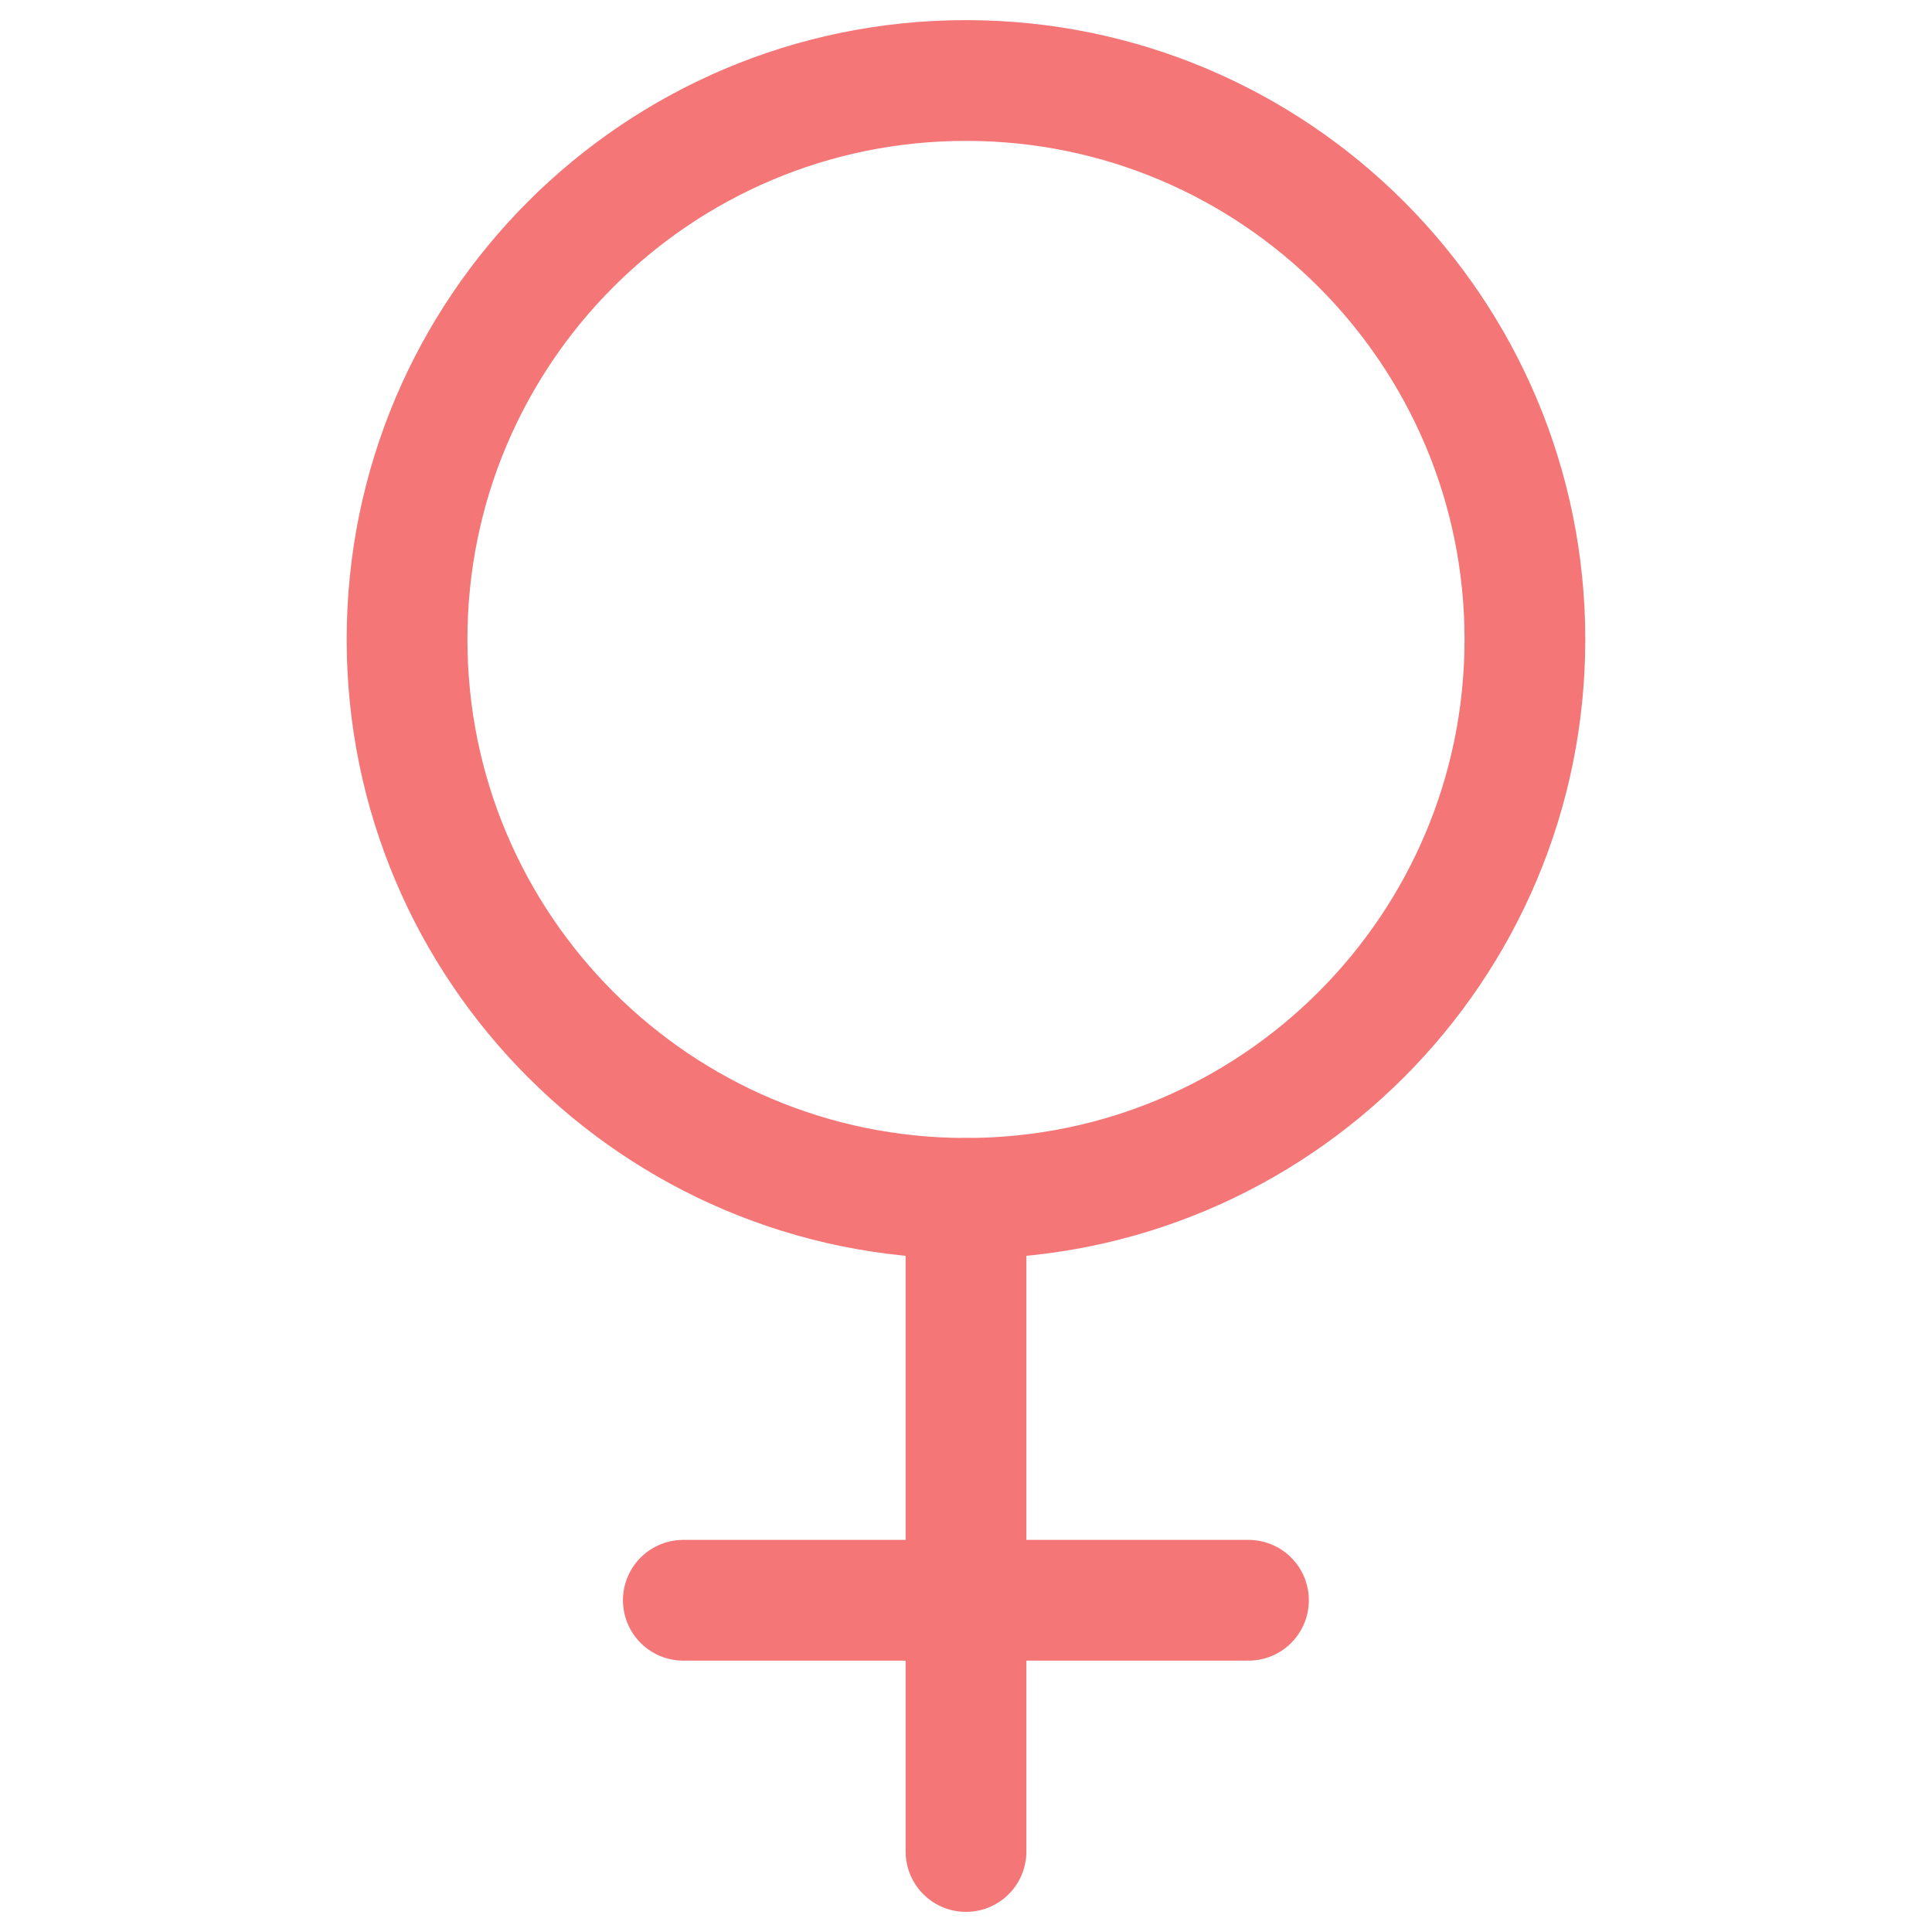
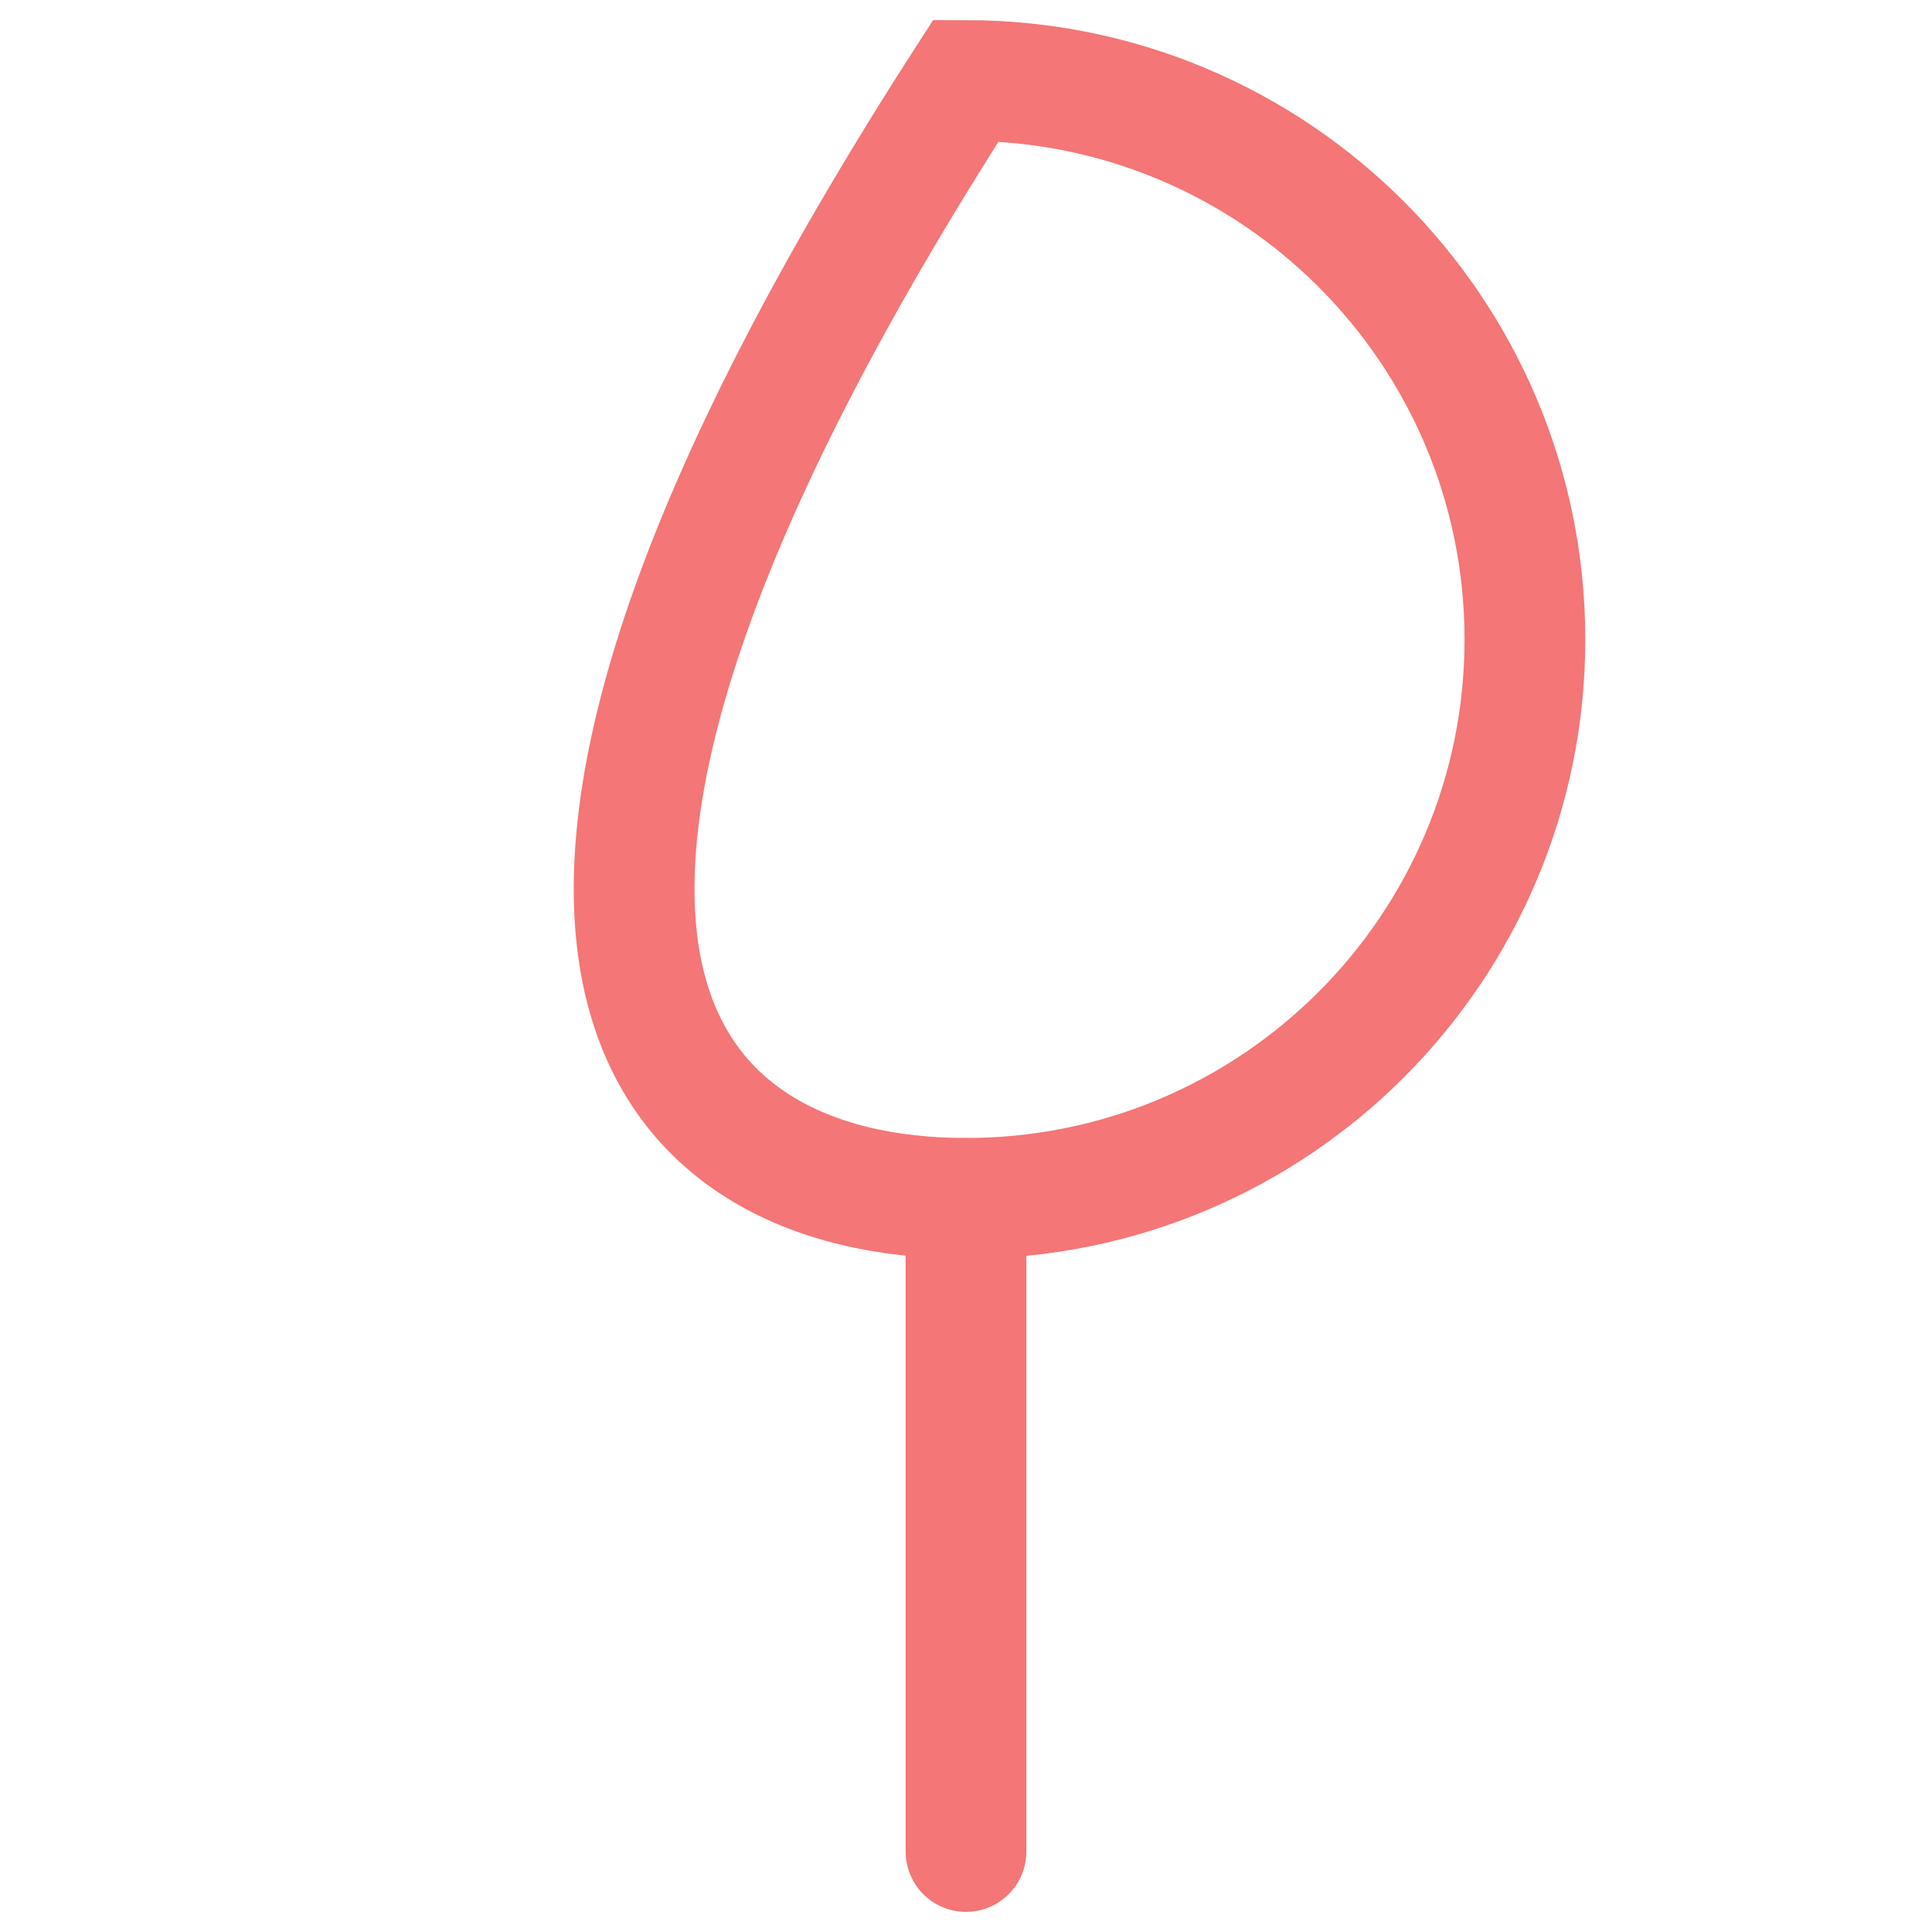
<svg xmlns="http://www.w3.org/2000/svg" width="48" height="48" viewBox="0 0 48 48" fill="none">
-   <path d="M24 29.773C31.669 29.773 37.886 23.556 37.886 15.887C37.886 8.217 31.669 2 24 2C16.331 2 10.113 8.217 10.113 15.887C10.113 23.556 16.331 29.773 24 29.773Z" stroke="#F47676" stroke-width="3" stroke-miterlimit="10" />
+   <path d="M24 29.773C31.669 29.773 37.886 23.556 37.886 15.887C37.886 8.217 31.669 2 24 2C10.113 23.556 16.331 29.773 24 29.773Z" stroke="#F47676" stroke-width="3" stroke-miterlimit="10" />
  <path d="M24 29.773V46" stroke="#F47676" stroke-width="3" stroke-miterlimit="10" stroke-linecap="round" />
-   <path d="M31.018 39.758H16.977" stroke="#F47676" stroke-width="3" stroke-miterlimit="10" stroke-linecap="round" />
</svg>